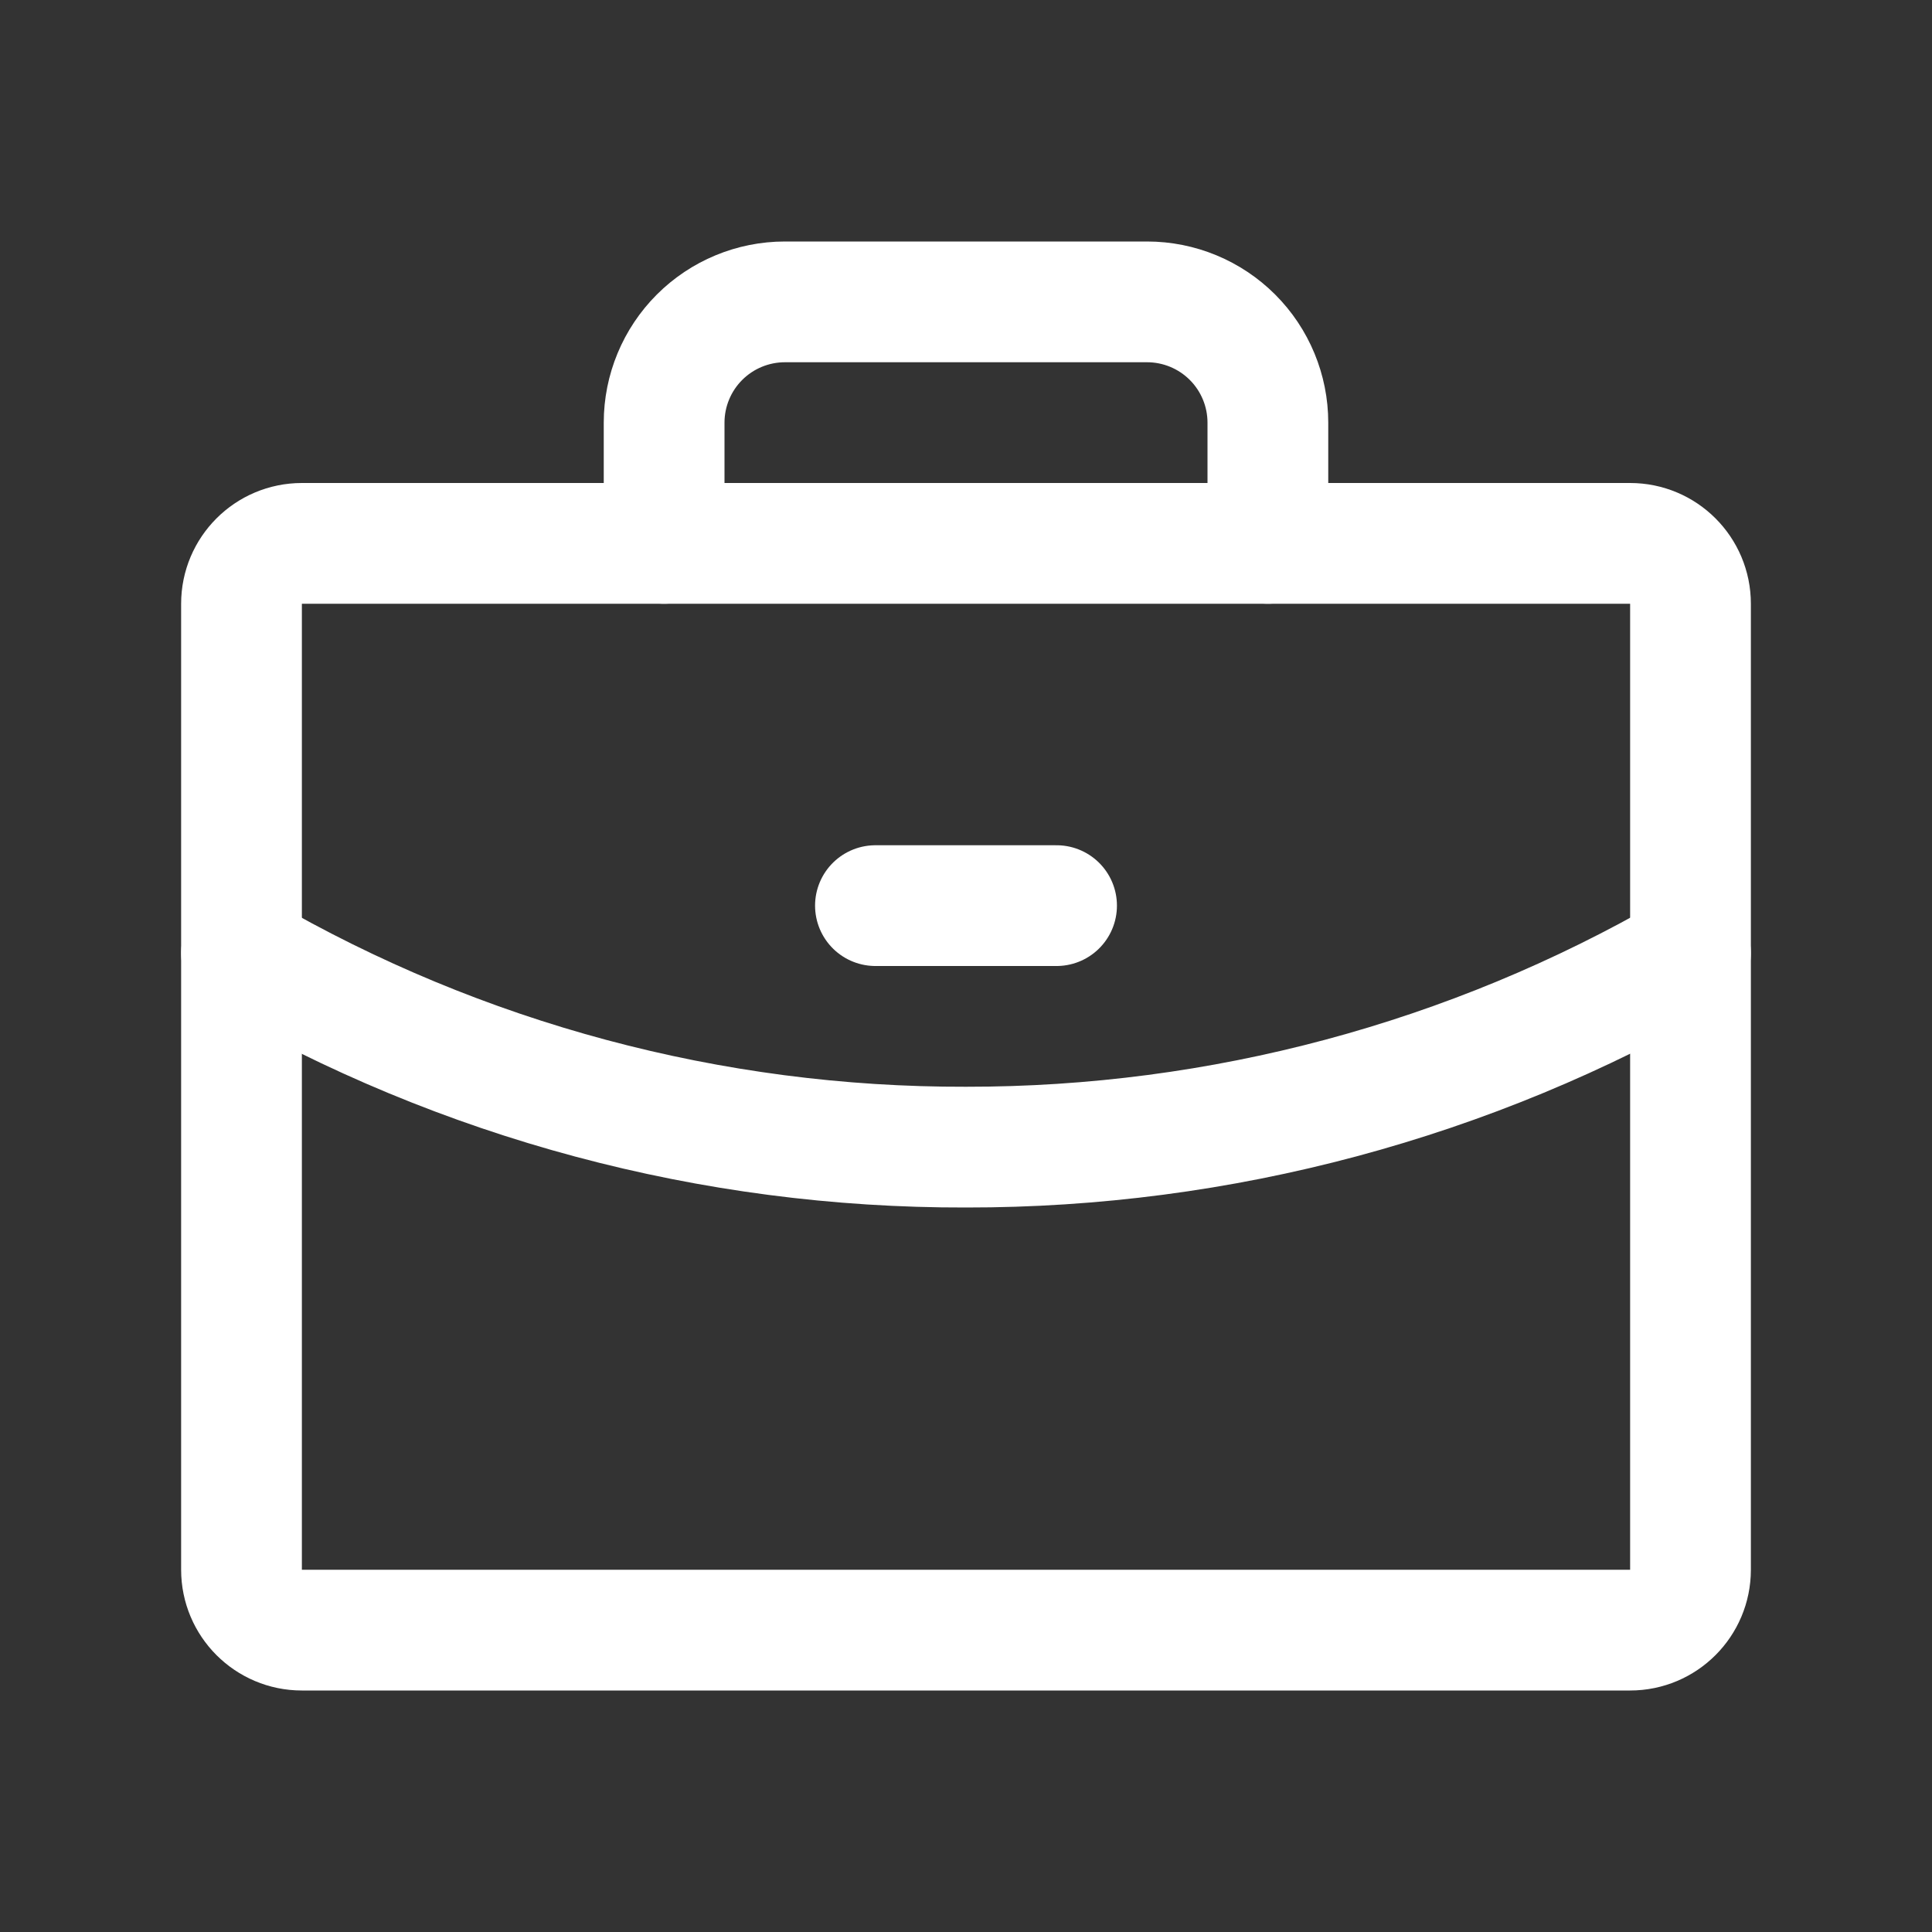
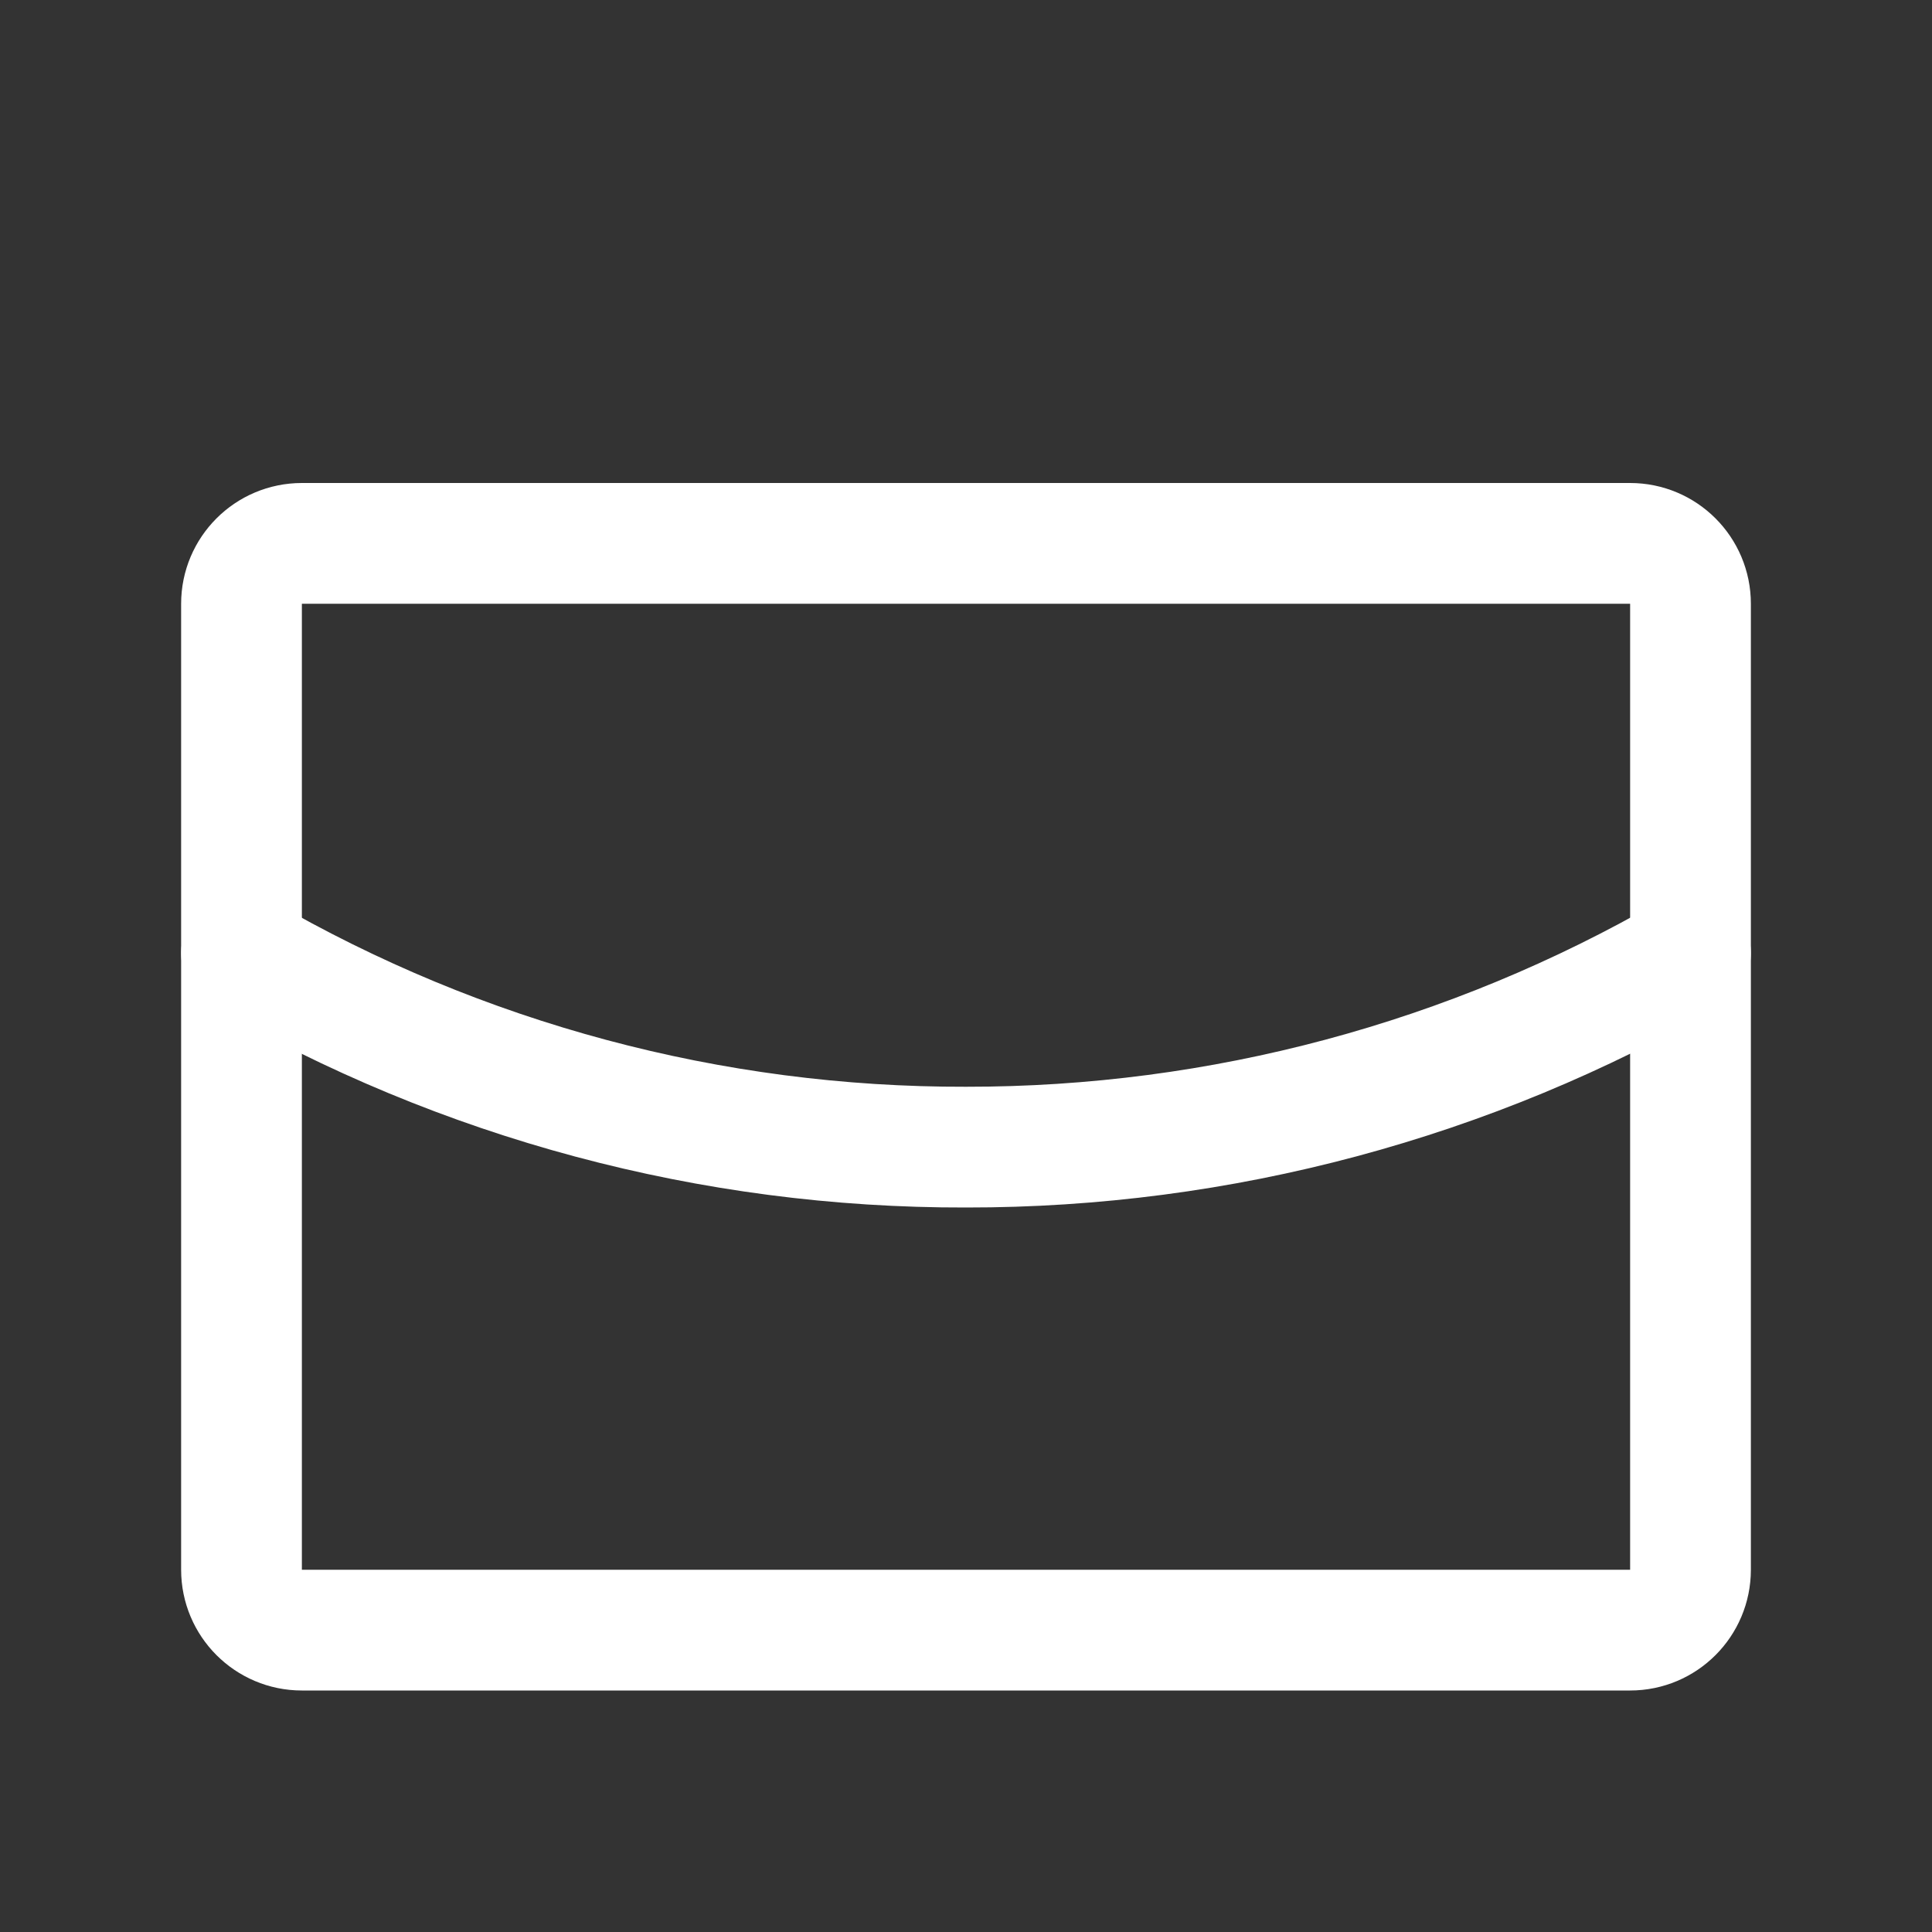
<svg xmlns="http://www.w3.org/2000/svg" width="32" height="32" viewBox="0 0 32 32" fill="none">
  <rect x="0" y="0" width="32" height="32" fill="#333333" stroke="none" />
  <path d="M27 9H5C4.448 9 4 9.448 4 10V26C4 26.552 4.448 27 5 27H27C27.552 27 28 26.552 28 26V10C28 9.448 27.552 9 27 9Z" stroke="white" stroke-width="2" stroke-linecap="round" stroke-linejoin="round" />
-   <path d="M21 9V7C21 6.47 20.789 5.961 20.414 5.586C20.039 5.211 19.53 5 19 5H13C12.47 5 11.961 5.211 11.586 5.586C11.211 5.961 11 6.47 11 7V9" stroke="white" stroke-width="2" stroke-linecap="round" stroke-linejoin="round" />
  <path d="M28 15.787C24.353 17.896 20.213 19.005 16 19C11.786 19.011 7.645 17.902 4 15.787" stroke="white" stroke-width="2" stroke-linecap="round" stroke-linejoin="round" />
-   <path d="M14.5 15H17.5" stroke="white" stroke-width="2" stroke-linecap="round" stroke-linejoin="round" />
</svg>